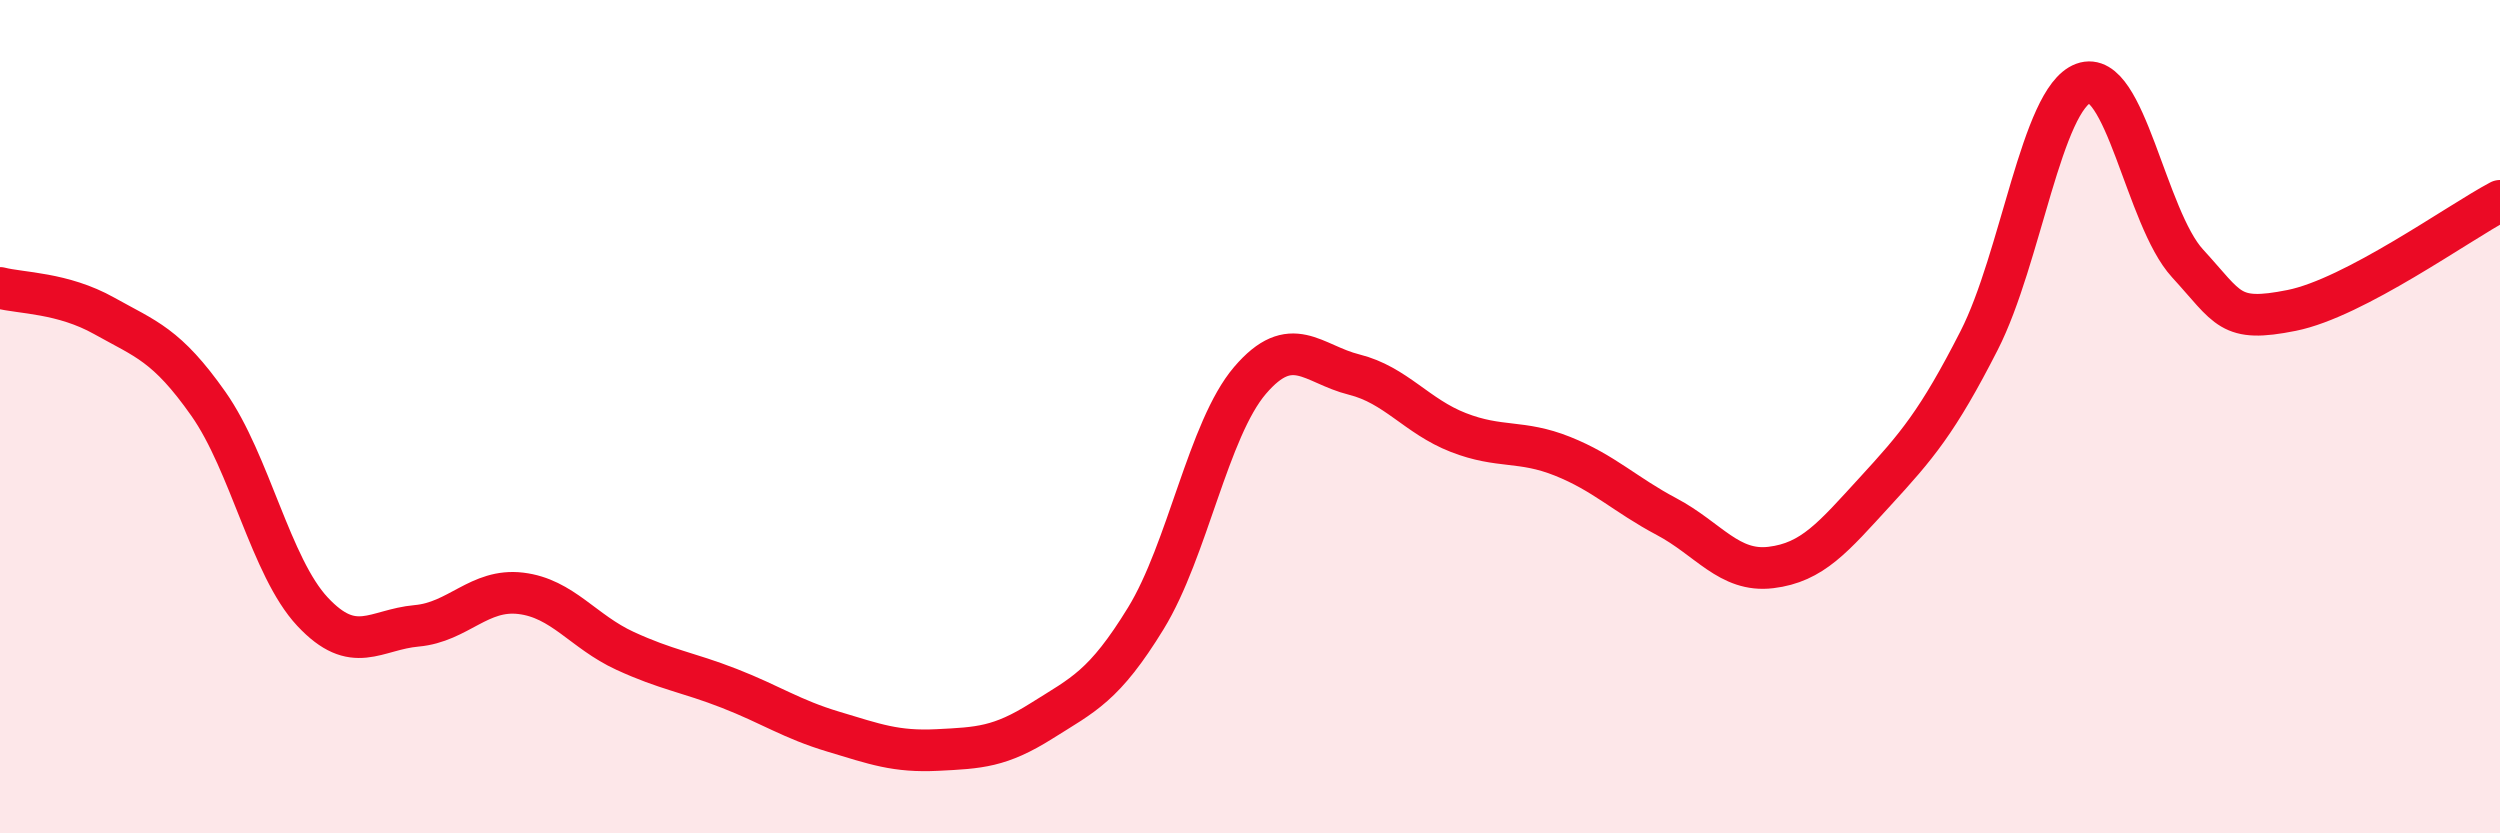
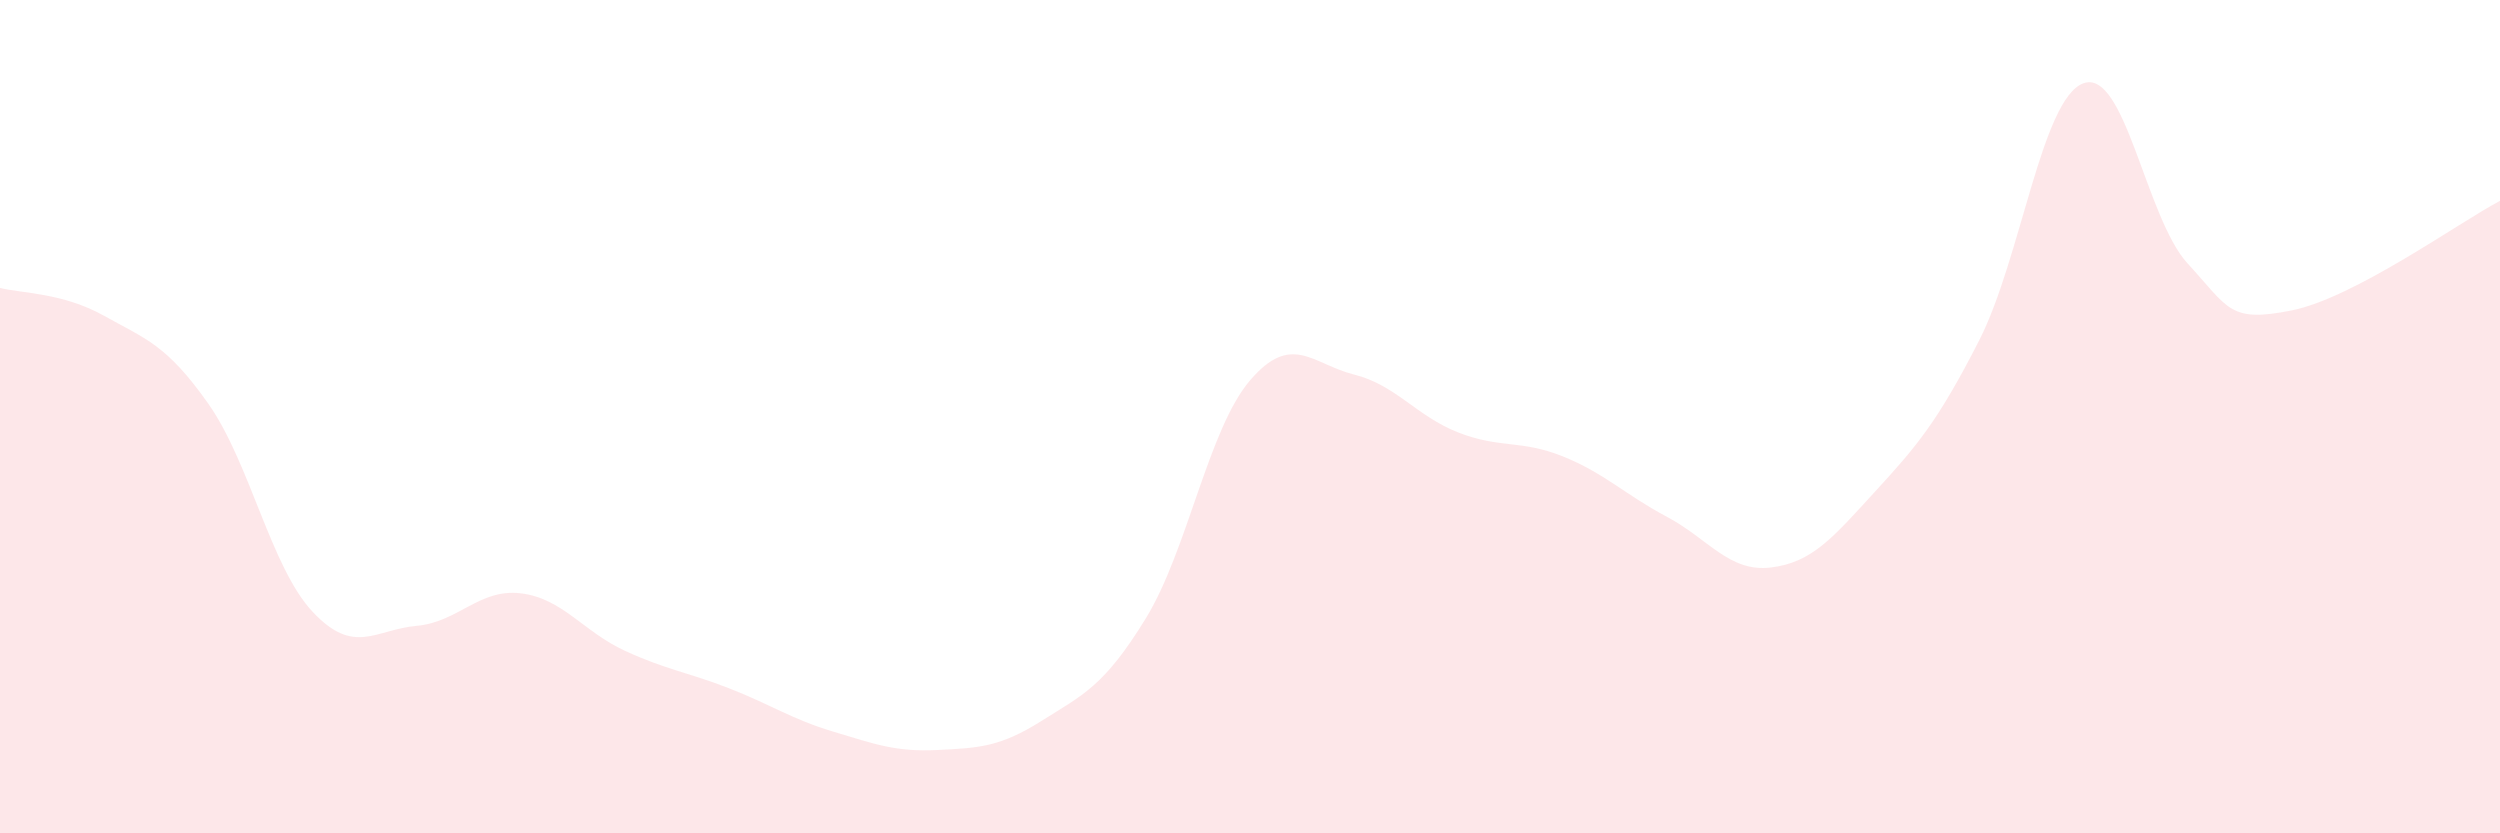
<svg xmlns="http://www.w3.org/2000/svg" width="60" height="20" viewBox="0 0 60 20">
  <path d="M 0,6.91 C 0.5,7.04 1.5,7.02 2.5,7.58 C 3.5,8.14 4,8.27 5,9.69 C 6,11.11 6.5,13.61 7.5,14.68 C 8.5,15.75 9,15.11 10,15.02 C 11,14.93 11.5,14.12 12.5,14.24 C 13.5,14.36 14,15.16 15,15.62 C 16,16.08 16.5,16.13 17.5,16.52 C 18.5,16.91 19,17.26 20,17.56 C 21,17.86 21.5,18.05 22.5,18 C 23.5,17.95 24,17.93 25,17.3 C 26,16.67 26.5,16.47 27.5,14.84 C 28.5,13.21 29,10.3 30,9.13 C 31,7.96 31.5,8.74 32.5,8.99 C 33.5,9.24 34,9.99 35,10.38 C 36,10.77 36.5,10.55 37.5,10.95 C 38.5,11.35 39,11.87 40,12.4 C 41,12.93 41.5,13.74 42.5,13.62 C 43.5,13.5 44,12.89 45,11.8 C 46,10.71 46.5,10.13 47.5,8.17 C 48.5,6.21 49,2.37 50,2 C 51,1.63 51.5,5.23 52.5,6.32 C 53.5,7.41 53.5,7.75 55,7.45 C 56.5,7.15 59,5.35 60,4.82L60 20L0 20Z" fill="#EB0A25" opacity="0.1" stroke-linecap="round" stroke-linejoin="round" />
-   <path d="M 0,6.91 C 0.5,7.04 1.5,7.02 2.5,7.58 C 3.5,8.14 4,8.27 5,9.69 C 6,11.11 6.5,13.61 7.5,14.68 C 8.5,15.75 9,15.11 10,15.02 C 11,14.93 11.5,14.12 12.5,14.24 C 13.5,14.36 14,15.16 15,15.62 C 16,16.08 16.5,16.13 17.5,16.52 C 18.5,16.91 19,17.26 20,17.56 C 21,17.86 21.5,18.05 22.5,18 C 23.5,17.95 24,17.93 25,17.3 C 26,16.67 26.5,16.47 27.5,14.84 C 28.5,13.21 29,10.3 30,9.13 C 31,7.96 31.5,8.74 32.5,8.99 C 33.5,9.24 34,9.99 35,10.38 C 36,10.77 36.5,10.55 37.5,10.95 C 38.5,11.35 39,11.87 40,12.4 C 41,12.93 41.5,13.74 42.5,13.62 C 43.5,13.5 44,12.89 45,11.8 C 46,10.71 46.5,10.13 47.5,8.17 C 48.5,6.21 49,2.37 50,2 C 51,1.63 51.5,5.23 52.5,6.32 C 53.5,7.41 53.5,7.75 55,7.45 C 56.5,7.15 59,5.35 60,4.82" stroke="#EB0A25" stroke-width="1" fill="none" stroke-linecap="round" stroke-linejoin="round" />
</svg>